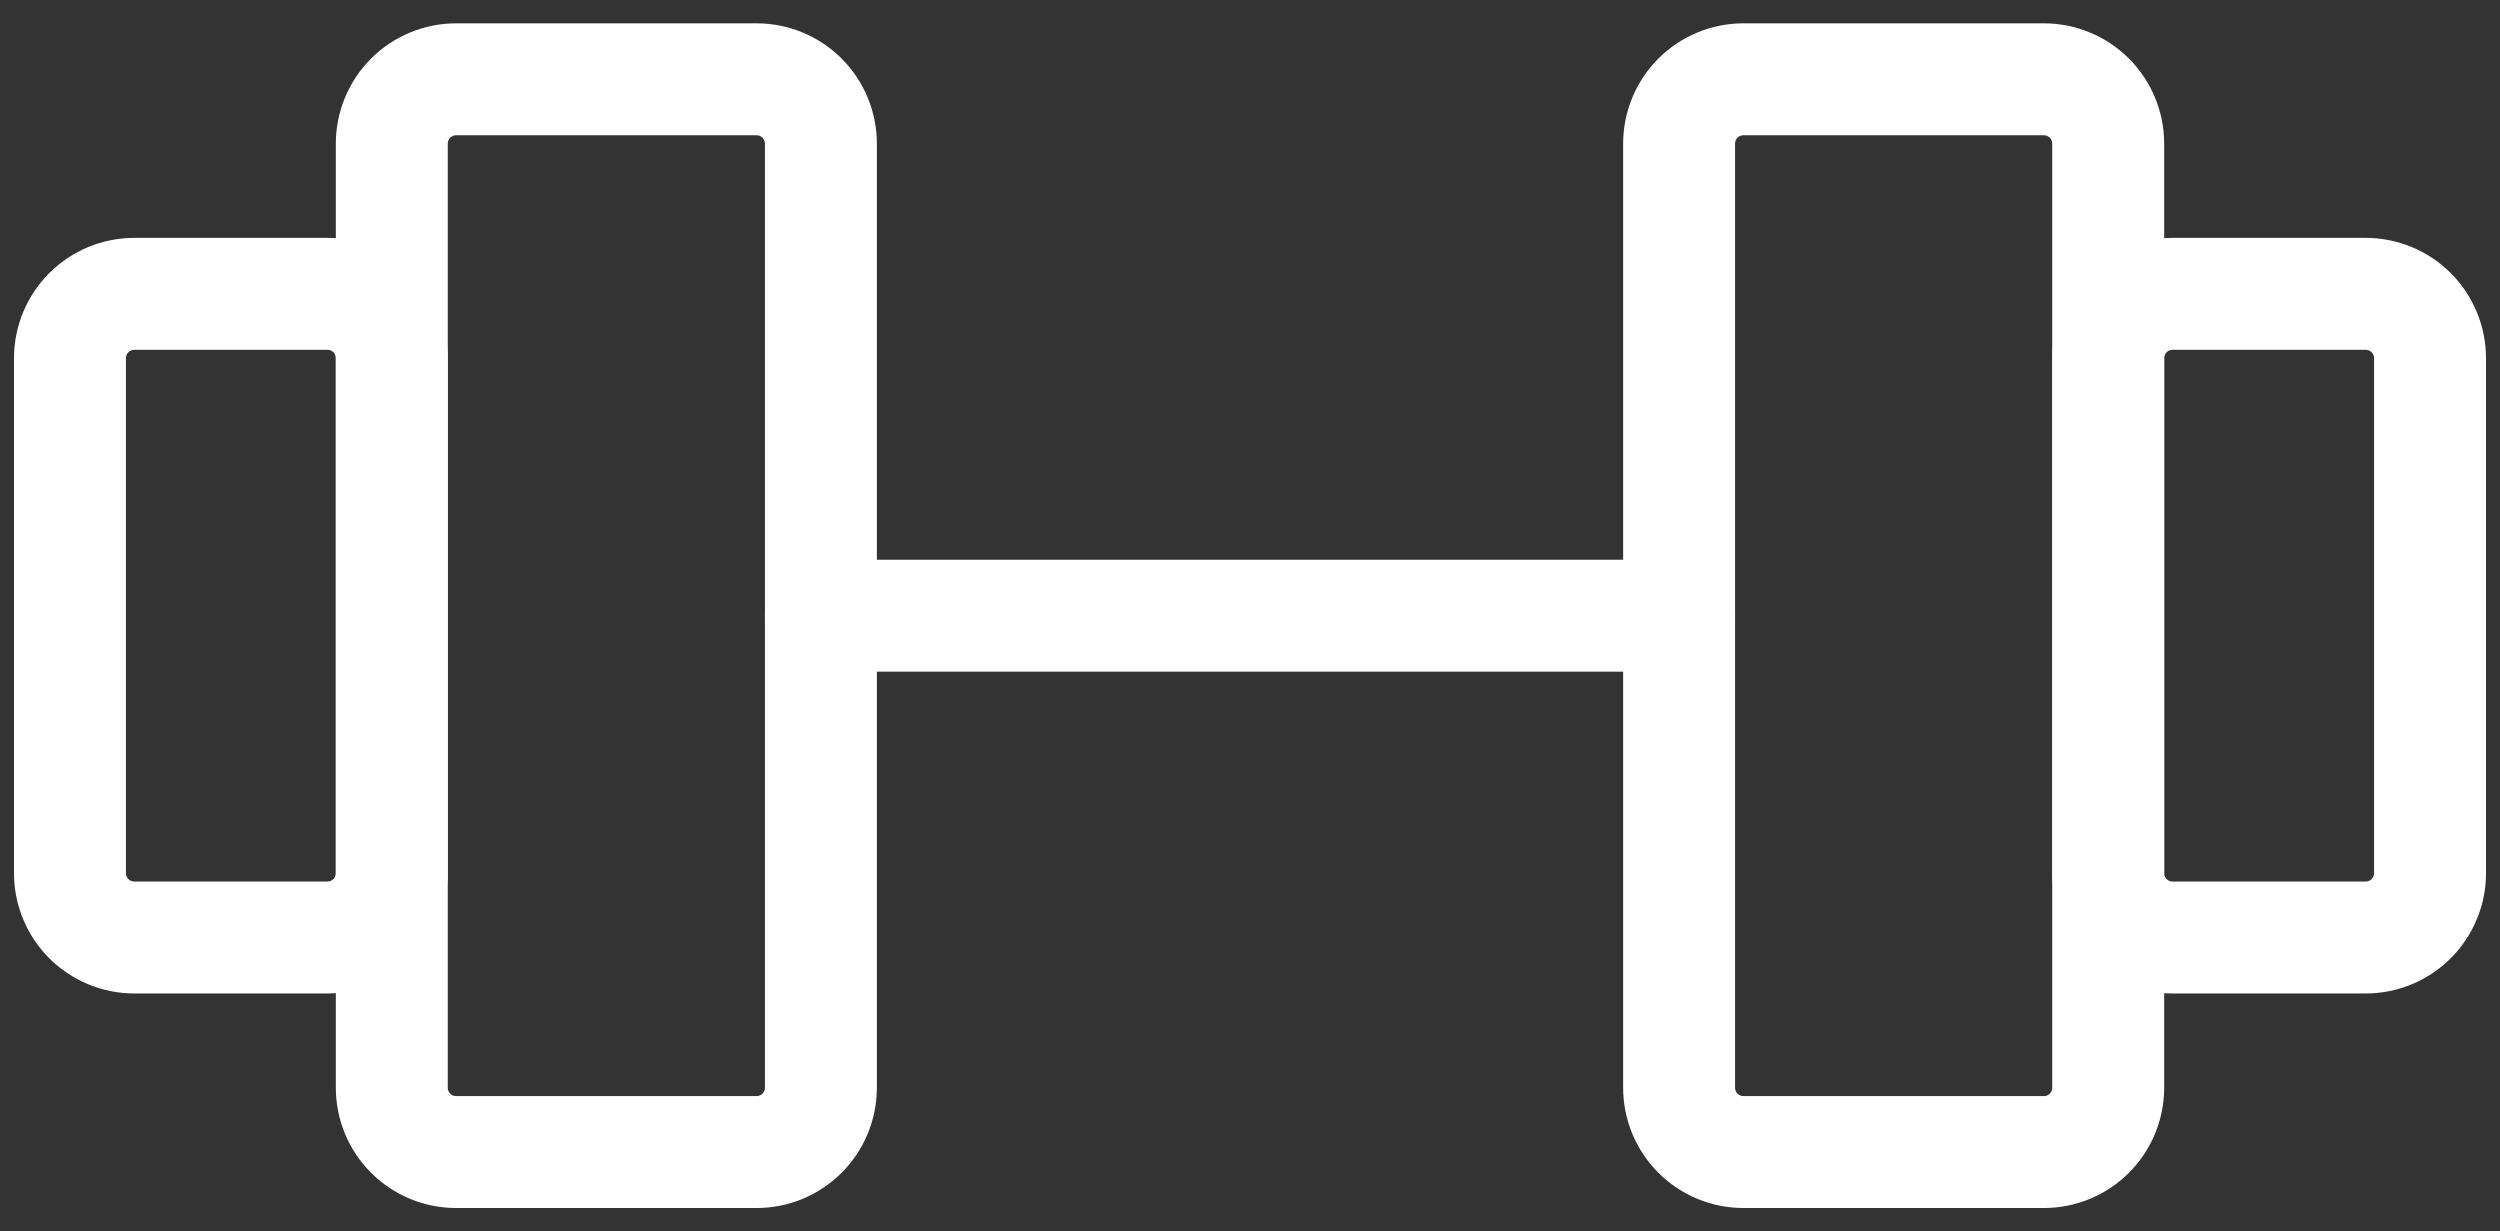
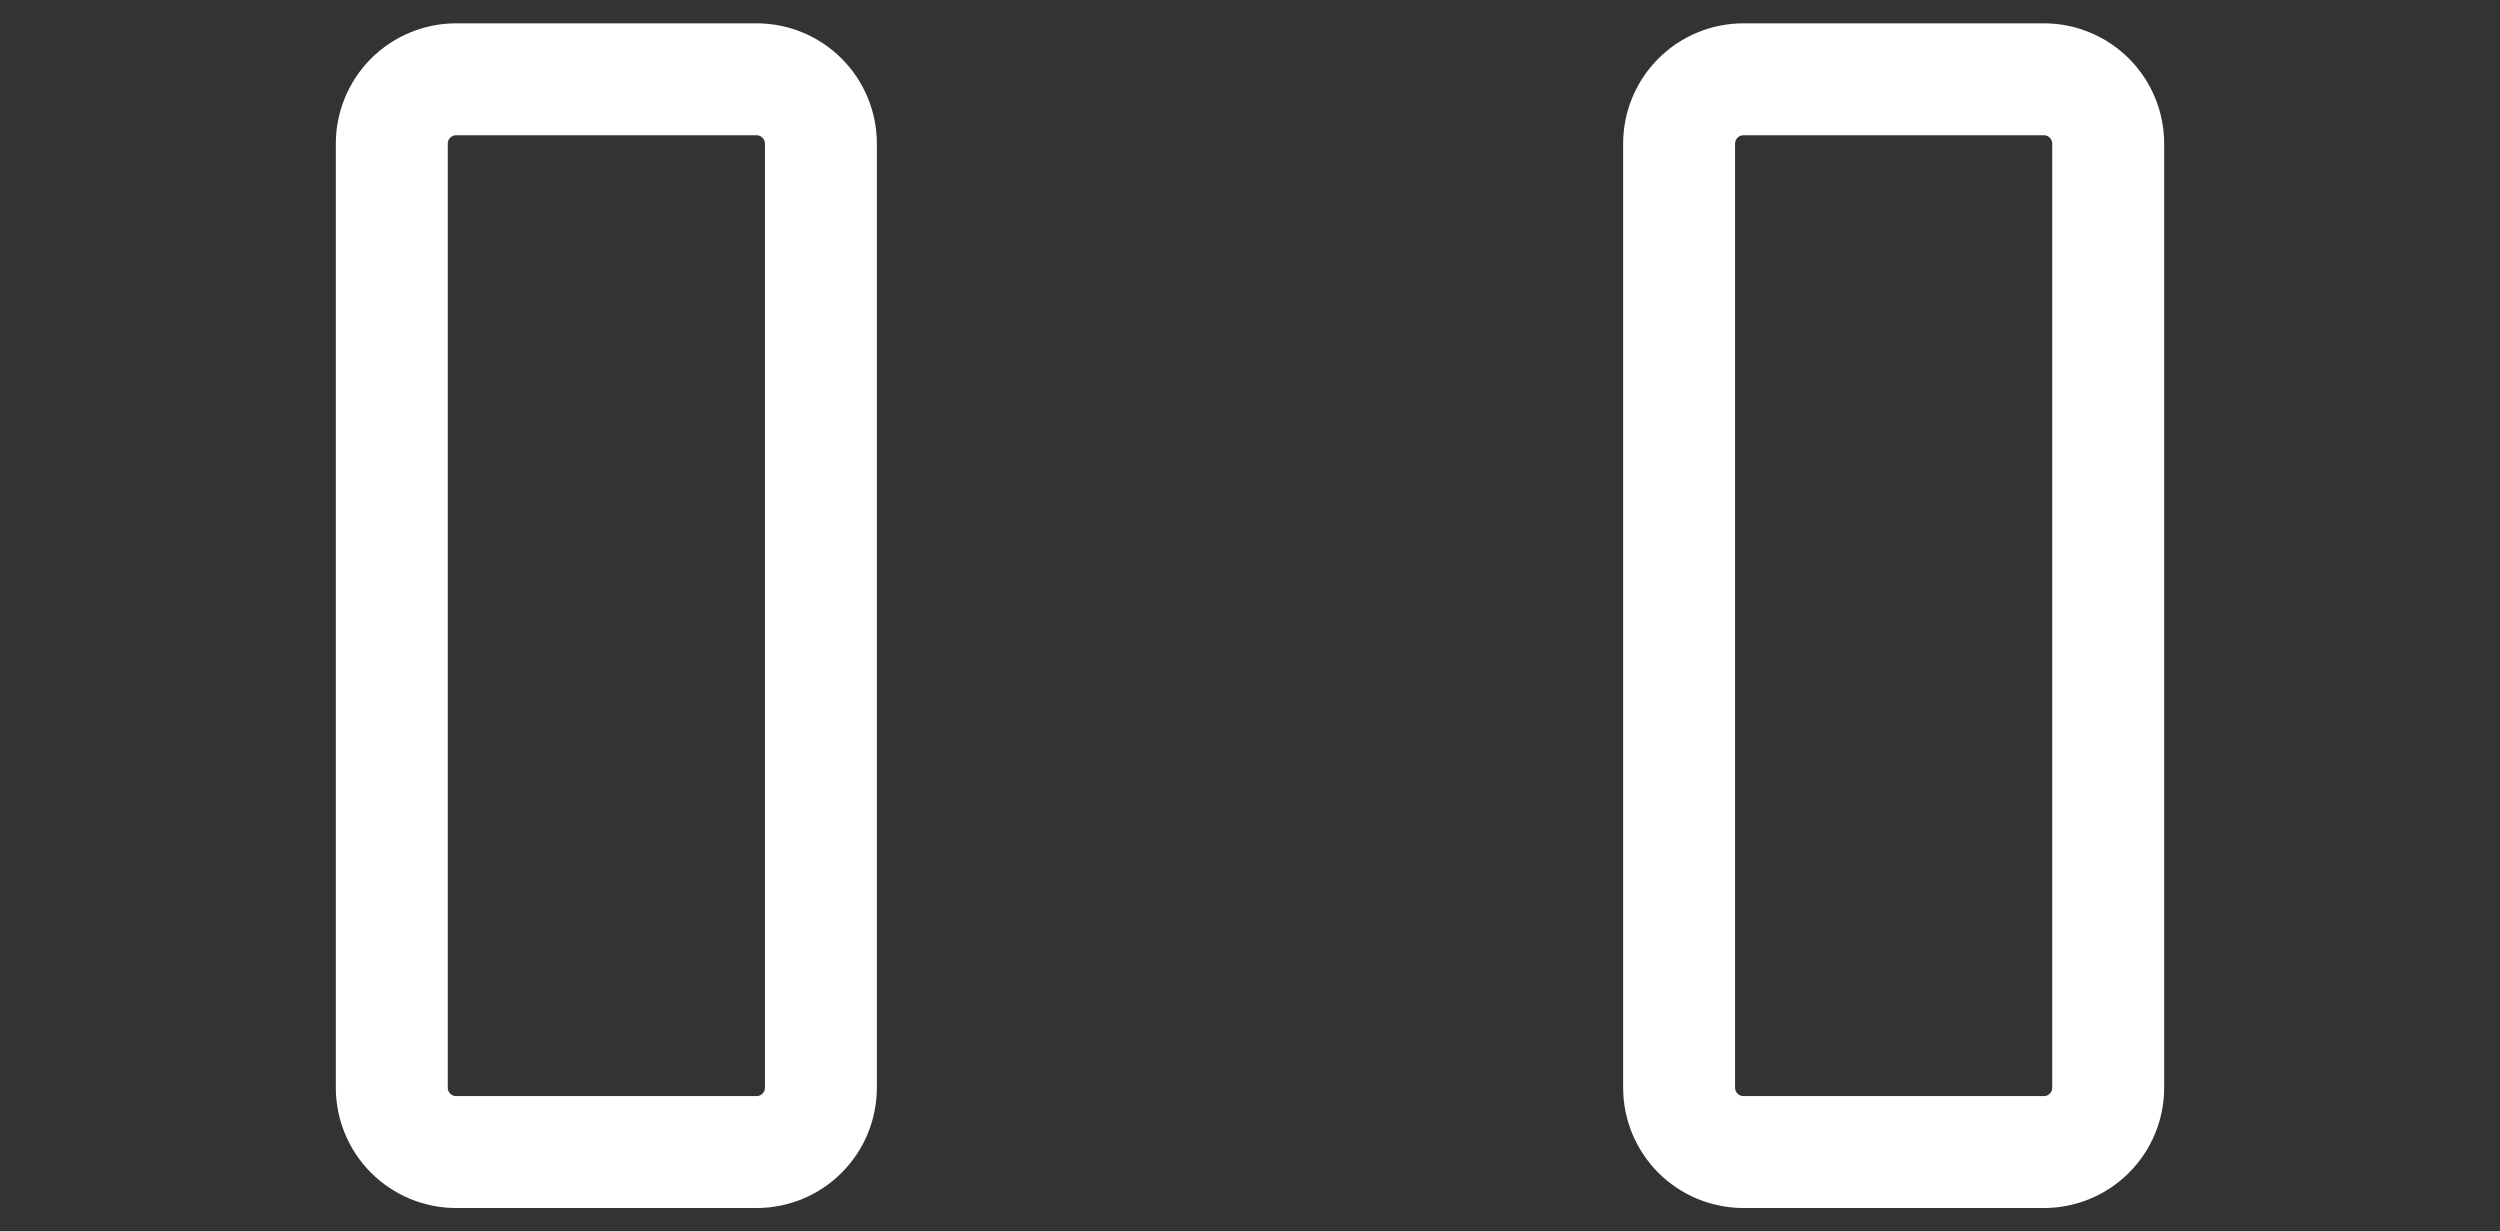
<svg xmlns="http://www.w3.org/2000/svg" width="67" height="33" viewBox="0 0 67 33" fill="none">
  <rect x="0" y="0" width="67" height="33" fill="#333333" stroke="none" />
  <path d="M20.275 2.125H12.225C11.768 2.125 11.329 2.307 11.005 2.63C10.682 2.954 10.5 3.393 10.5 3.85V29.15C10.5 29.377 10.545 29.601 10.631 29.81C10.718 30.019 10.845 30.21 11.005 30.37C11.165 30.53 11.356 30.657 11.565 30.744C11.774 30.83 11.998 30.875 12.225 30.875H20.275C20.502 30.875 20.726 30.83 20.935 30.744C21.144 30.657 21.335 30.53 21.495 30.37C21.655 30.21 21.782 30.019 21.869 29.81C21.955 29.601 22 29.377 22 29.15V3.85C22 3.393 21.818 2.954 21.495 2.63C21.171 2.307 20.733 2.125 20.275 2.125ZM54.775 2.125H46.725C46.267 2.125 45.829 2.307 45.505 2.63C45.182 2.954 45 3.393 45 3.85V29.15C45 29.377 45.045 29.601 45.131 29.81C45.218 30.019 45.345 30.21 45.505 30.37C45.665 30.53 45.856 30.657 46.065 30.744C46.274 30.83 46.498 30.875 46.725 30.875H54.775C55.002 30.875 55.226 30.83 55.435 30.744C55.644 30.657 55.835 30.53 55.995 30.37C56.155 30.21 56.282 30.019 56.369 29.81C56.455 29.601 56.5 29.377 56.5 29.15V3.85C56.5 3.393 56.318 2.954 55.995 2.63C55.671 2.307 55.233 2.125 54.775 2.125Z" stroke="white" stroke-width="3" stroke-linecap="round" stroke-linejoin="round" />
-   <path d="M22 16.5H45M1.875 23.4V9.6C1.875 9.143 2.057 8.704 2.38 8.38C2.704 8.057 3.143 7.875 3.6 7.875H8.775C9.232 7.875 9.671 8.057 9.995 8.38C10.318 8.704 10.5 9.143 10.5 9.6V23.4C10.5 23.858 10.318 24.296 9.995 24.62C9.671 24.943 9.232 25.125 8.775 25.125H3.6C3.143 25.125 2.704 24.943 2.38 24.62C2.057 24.296 1.875 23.858 1.875 23.4ZM65.125 23.4V9.6C65.125 9.143 64.943 8.704 64.62 8.38C64.296 8.057 63.858 7.875 63.4 7.875H58.225C57.767 7.875 57.329 8.057 57.005 8.38C56.682 8.704 56.5 9.143 56.5 9.6V23.4C56.5 23.858 56.682 24.296 57.005 24.62C57.329 24.943 57.767 25.125 58.225 25.125H63.4C63.858 25.125 64.296 24.943 64.62 24.62C64.943 24.296 65.125 23.858 65.125 23.4Z" stroke="white" stroke-width="3" stroke-linecap="round" stroke-linejoin="round" />
</svg>